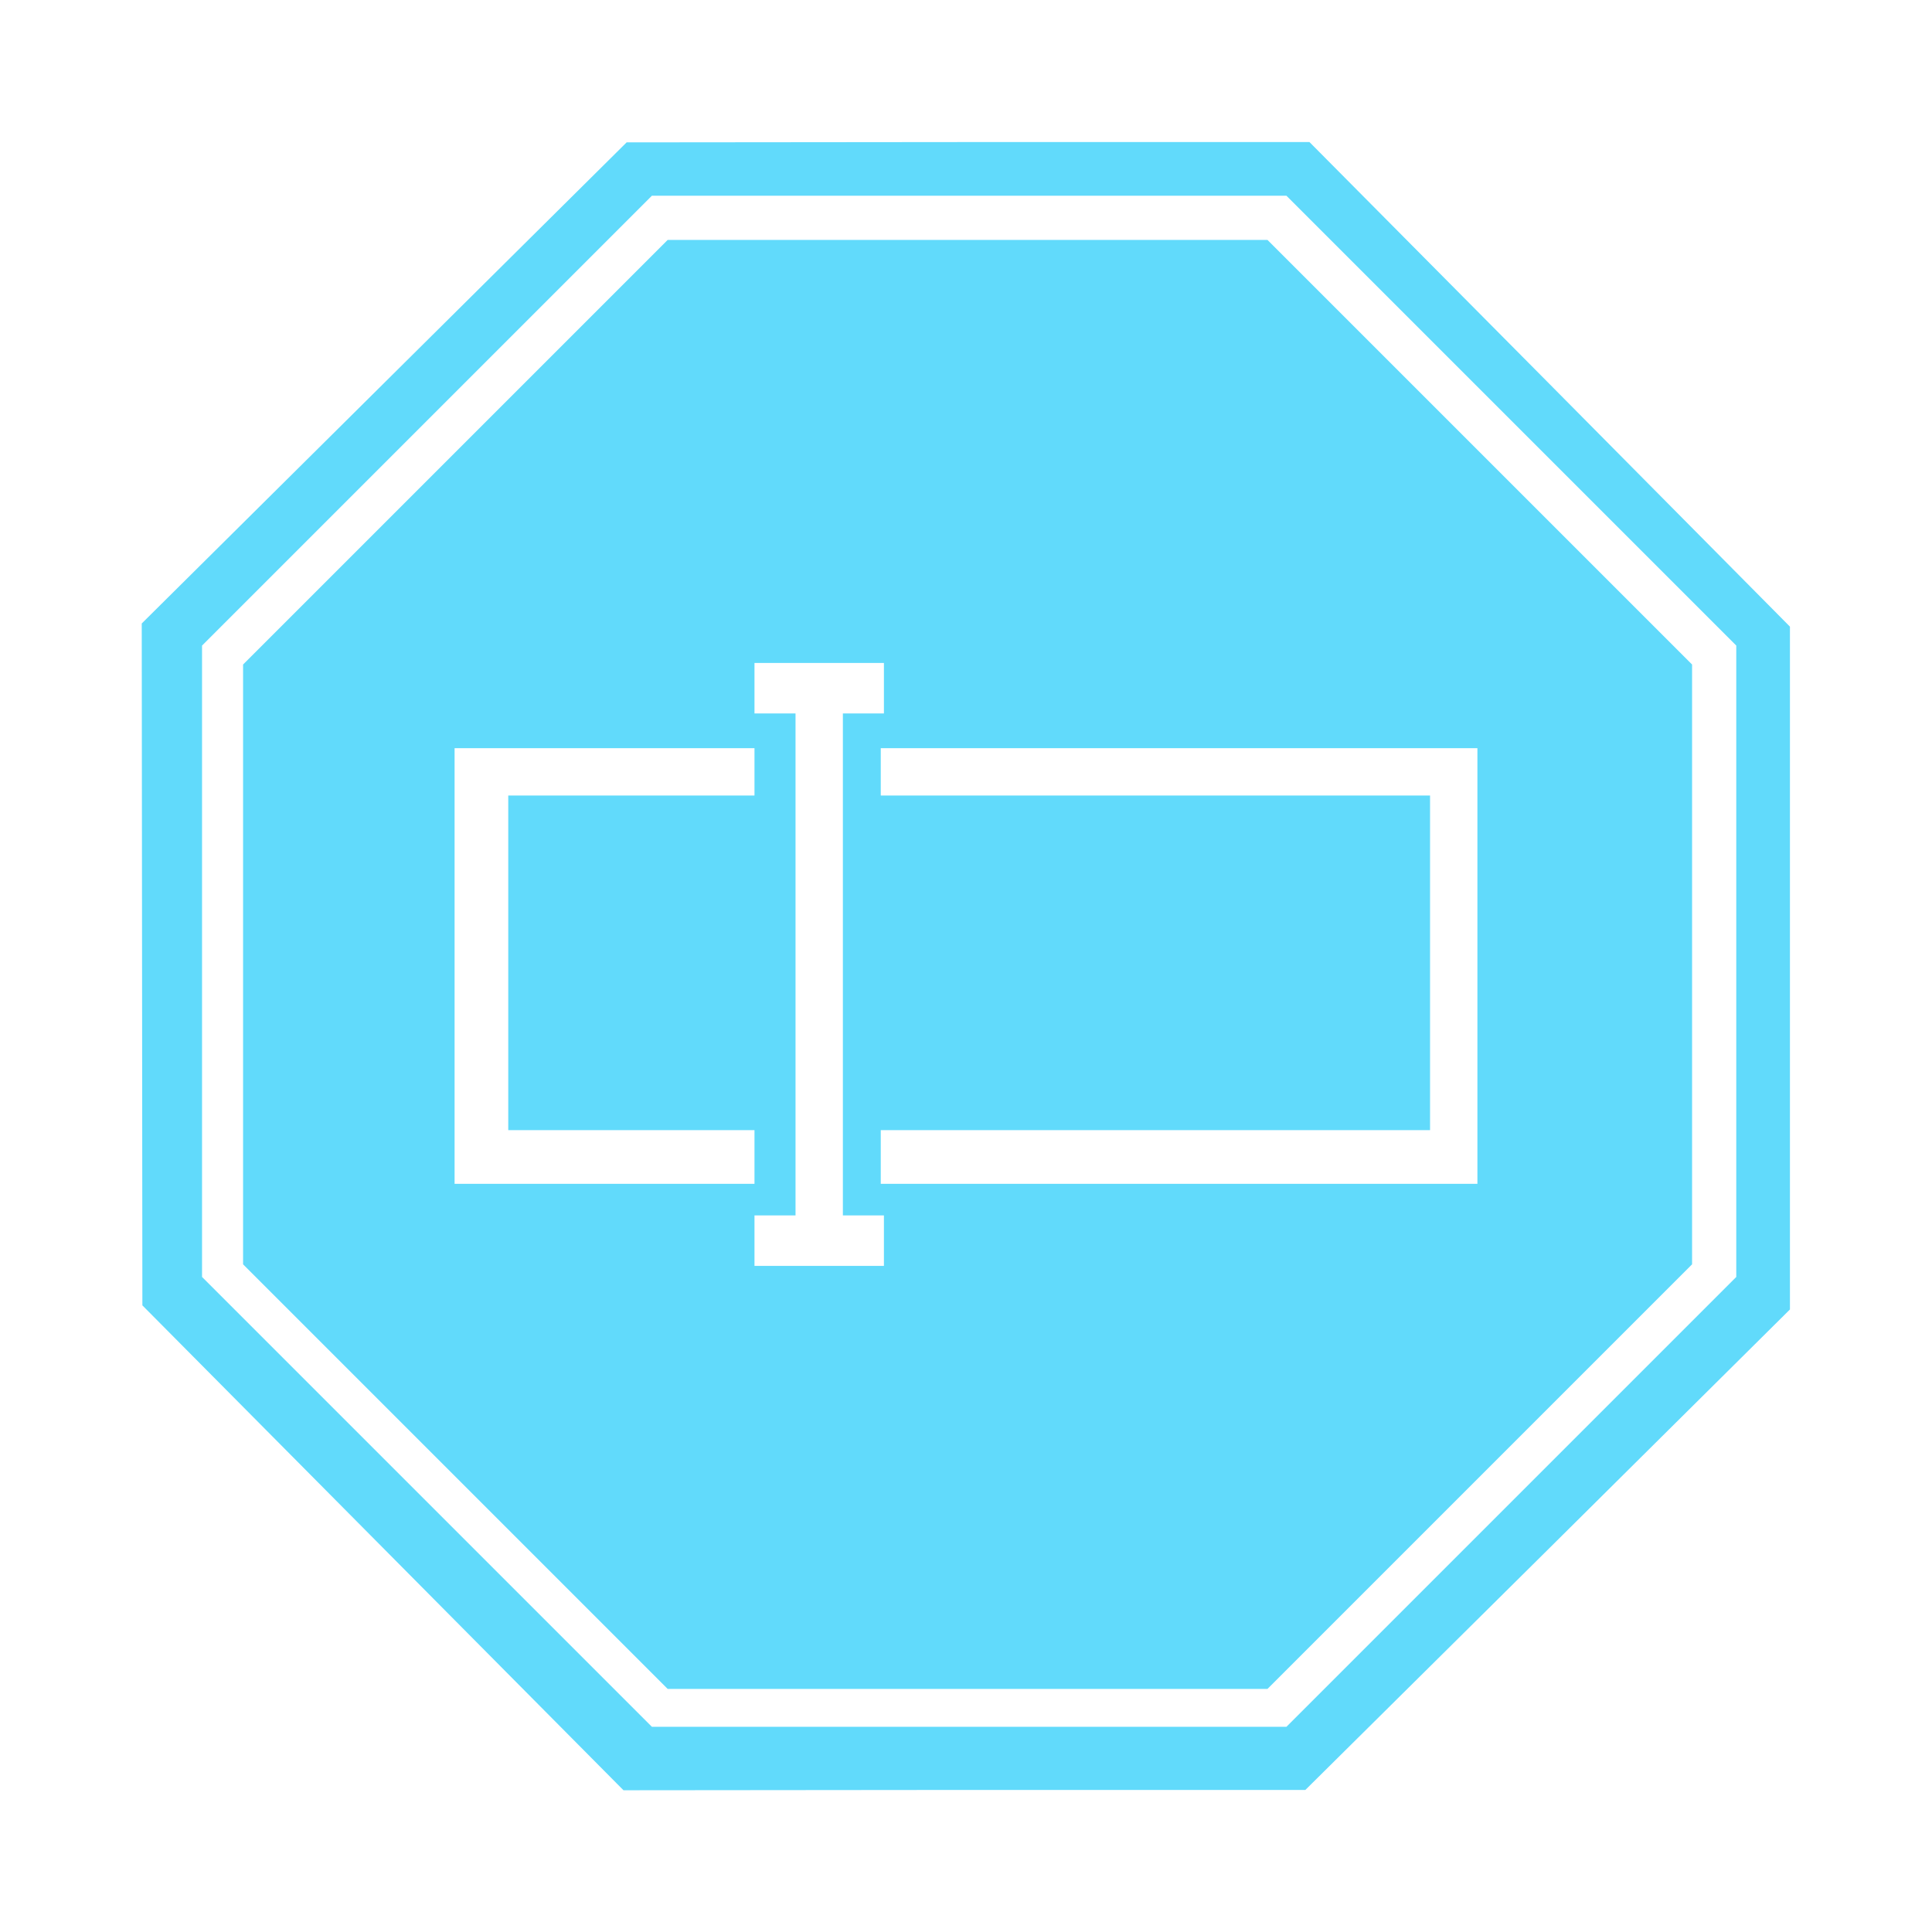
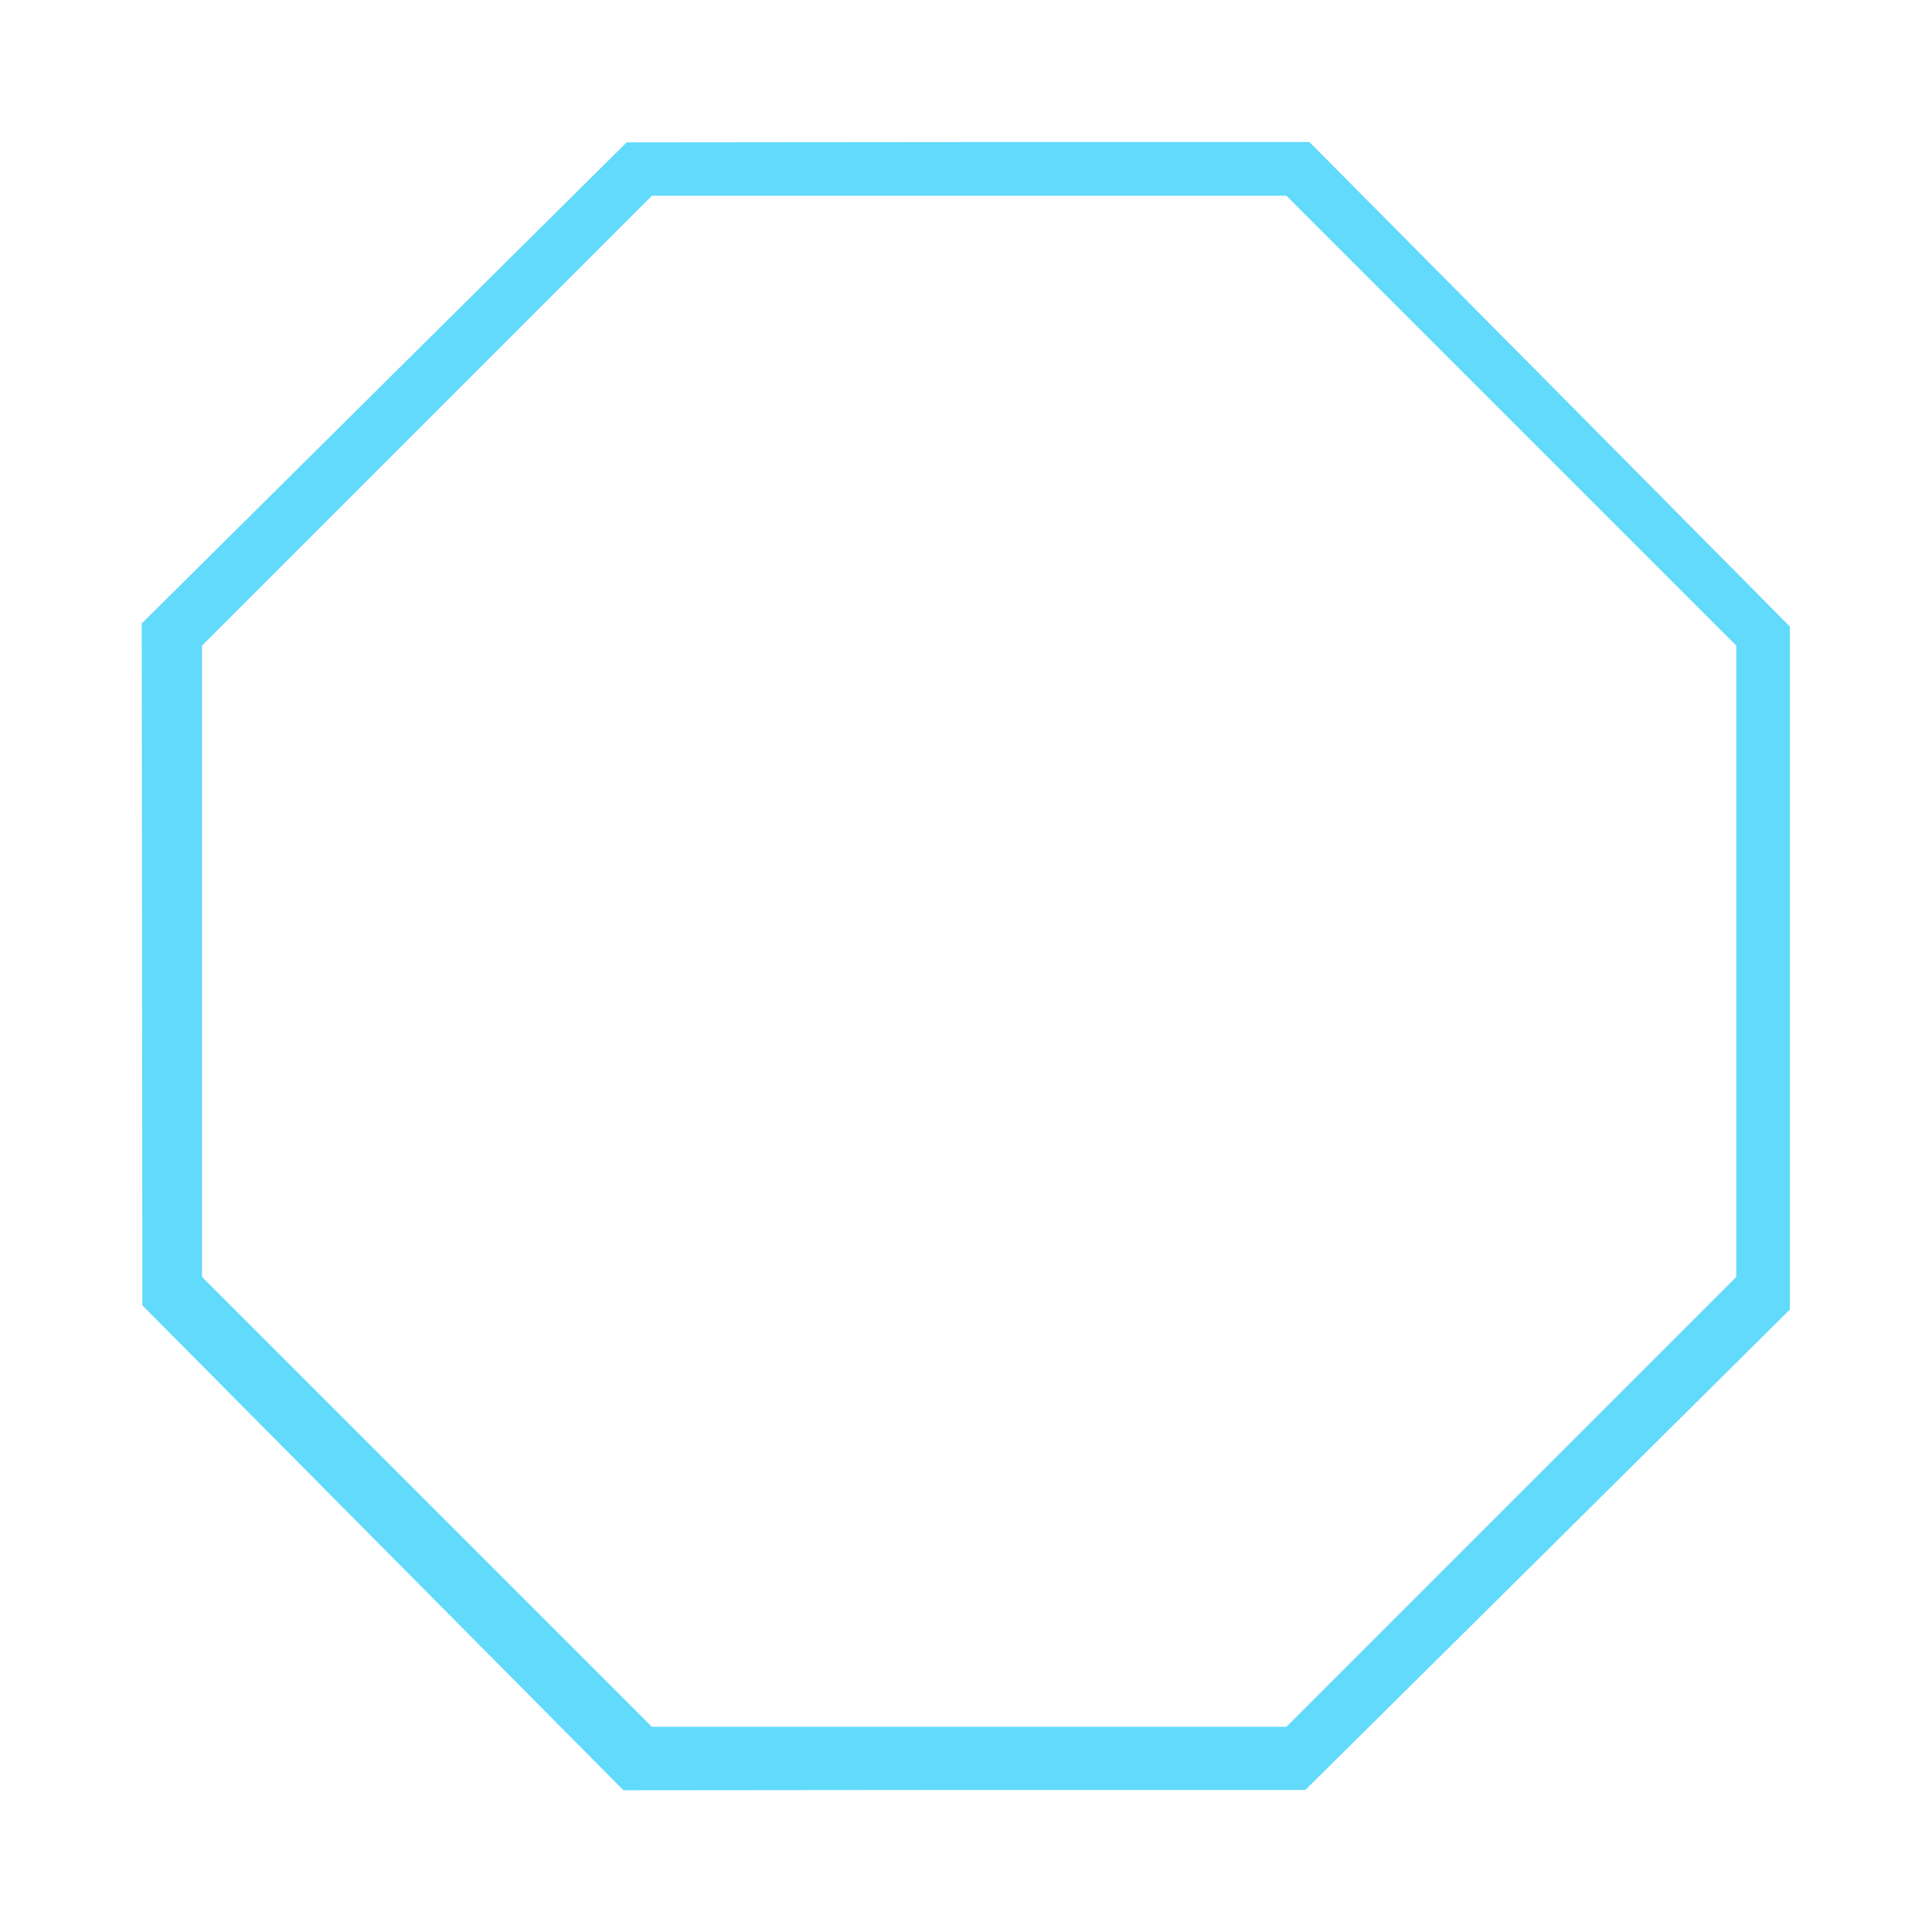
<svg xmlns="http://www.w3.org/2000/svg" version="1.0" width="612pt" height="612pt" viewBox="0 0 612 612" preserveAspectRatio="xMidYMid meet">
  <g transform="translate(0,612) scale(0.1,-0.1)" fill="#000000" stroke="none">
    <path d="M1217 4907 l-768 -762 1 -1080 1 -1080 762 -768 762 -768 1080 1 1080 0 768 761 767 761 0 1081 0 1082 -761 768 -761 767 -1081 0 -1082 -1 -768 -762z m3570 -119 l713 -713 0 -1000 0 -1000 -712 -712 -713 -713 -1005 0 -1005 0 -712 712 -713 713 0 1000 0 1000 712 712 713 713 1005 0 1005 0 712 -712z" fill="#61dafb" />
-     <path d="M1442 4687 l-672 -672 0 -950 0 -950 673 -673 672 -672 950 0 950 0 673 673 672 672 0 950 0 950 -673 673 -672 672 -950 0 -950 0 -673 -673z m1358 -747 l0 -80 -65 0 -65 0 0 -795 0 -795 65 0 65 0 0 -80 0 -80 -205 0 -205 0 0 80 0 80 65 0 65 0 0 795 0 795 -65 0 -65 0 0 80 0 80 205 0 205 0 0 -80z m-410 -265 l0 -75 -390 0 -390 0 0 -530 0 -530 390 0 390 0 0 -85 0 -85 -475 0 -475 0 0 690 0 690 475 0 475 0 0 -75z m2290 -615 l0 -690 -945 0 -945 0 0 85 0 85 870 0 870 0 0 530 0 530 -870 0 -870 0 0 75 0 75 945 0 945 0 0 -690z" fill="#61dafb" />
  </g>
</svg>